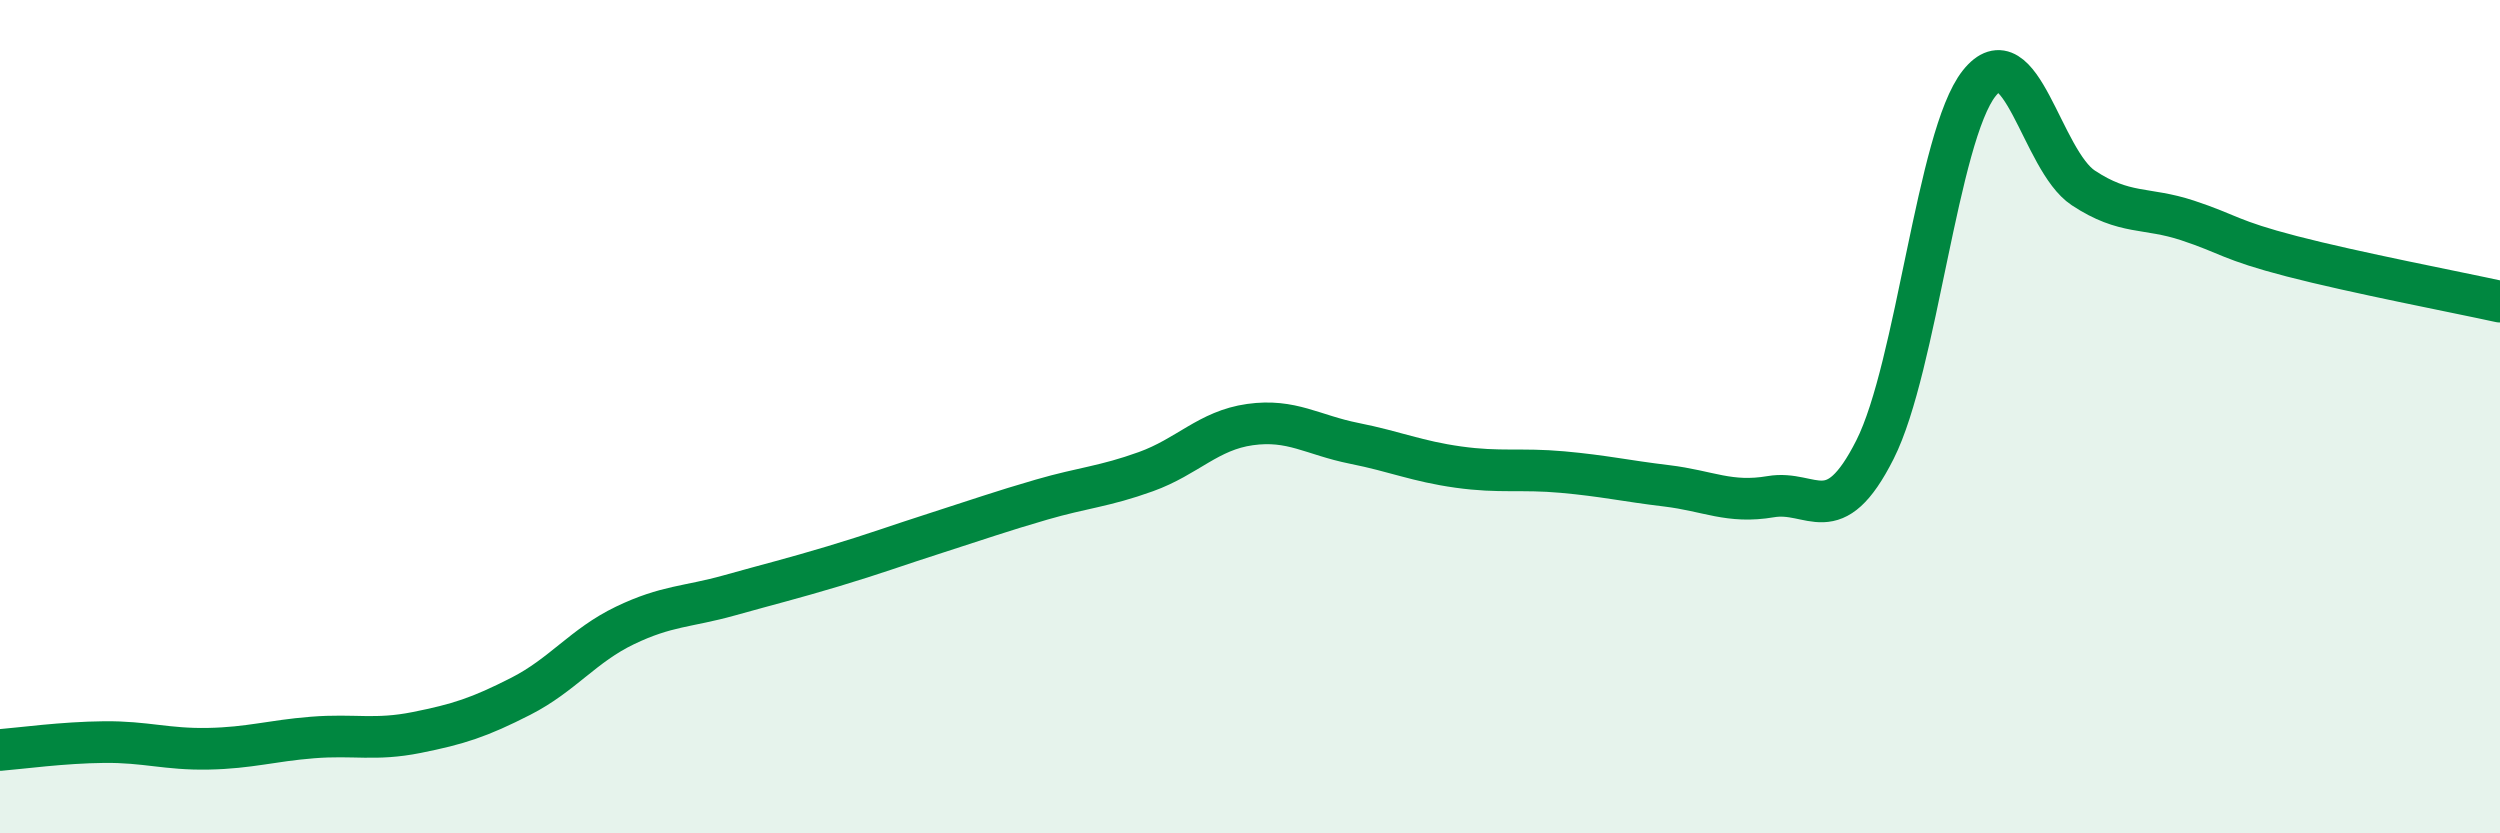
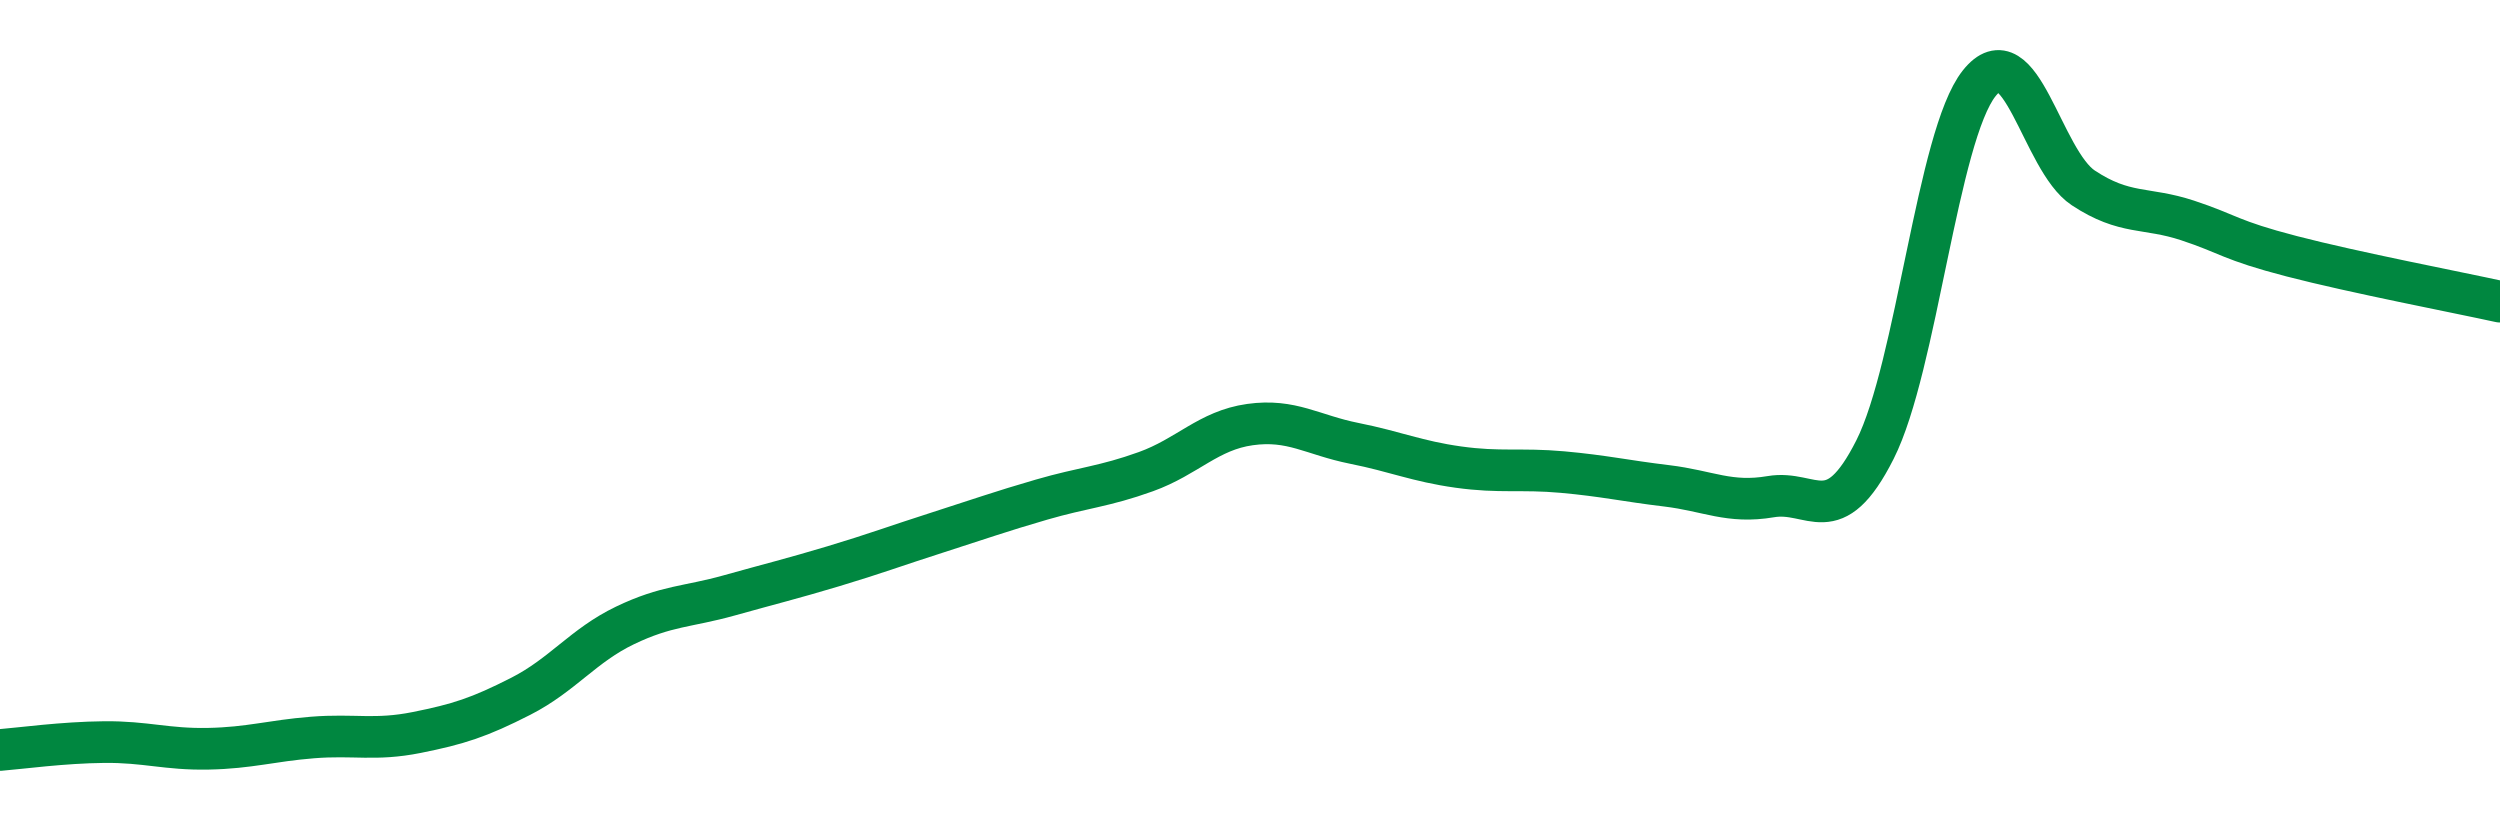
<svg xmlns="http://www.w3.org/2000/svg" width="60" height="20" viewBox="0 0 60 20">
-   <path d="M 0,18 C 0.5,17.96 1.5,17.82 2.5,17.81 C 3.5,17.8 4,17.99 5,17.97 C 6,17.95 6.5,17.78 7.5,17.7 C 8.5,17.62 9,17.78 10,17.58 C 11,17.38 11.5,17.22 12.5,16.71 C 13.5,16.2 14,15.49 15,15.01 C 16,14.53 16.5,14.57 17.5,14.29 C 18.5,14.01 19,13.89 20,13.59 C 21,13.29 21.5,13.1 22.5,12.78 C 23.5,12.46 24,12.28 25,11.99 C 26,11.7 26.5,11.68 27.5,11.32 C 28.5,10.96 29,10.33 30,10.19 C 31,10.05 31.5,10.44 32.5,10.64 C 33.5,10.84 34,11.07 35,11.21 C 36,11.35 36.5,11.24 37.5,11.33 C 38.5,11.42 39,11.54 40,11.66 C 41,11.78 41.5,12.09 42.5,11.92 C 43.5,11.75 44,12.77 45,10.79 C 46,8.81 46.5,3.26 47.5,2 C 48.5,0.74 49,3.85 50,4.51 C 51,5.17 51.5,4.96 52.5,5.29 C 53.5,5.62 53.5,5.76 55,6.15 C 56.5,6.54 59,7.02 60,7.24L60 20L0 20Z" fill="#008740" opacity="0.1" stroke-linecap="round" stroke-linejoin="round" />
  <path d="M 0,18 C 0.5,17.96 1.5,17.82 2.5,17.81 C 3.5,17.8 4,17.99 5,17.97 C 6,17.95 6.5,17.78 7.5,17.7 C 8.5,17.62 9,17.78 10,17.58 C 11,17.38 11.5,17.22 12.5,16.71 C 13.5,16.2 14,15.49 15,15.01 C 16,14.53 16.5,14.57 17.5,14.29 C 18.5,14.01 19,13.89 20,13.59 C 21,13.29 21.5,13.1 22.5,12.78 C 23.5,12.46 24,12.28 25,11.99 C 26,11.7 26.5,11.68 27.5,11.32 C 28.5,10.96 29,10.33 30,10.19 C 31,10.05 31.5,10.44 32.5,10.64 C 33.5,10.84 34,11.07 35,11.21 C 36,11.35 36.5,11.24 37.5,11.33 C 38.5,11.42 39,11.54 40,11.66 C 41,11.78 41.5,12.09 42.5,11.92 C 43.5,11.75 44,12.77 45,10.79 C 46,8.81 46.5,3.26 47.5,2 C 48.5,0.74 49,3.85 50,4.51 C 51,5.17 51.5,4.96 52.5,5.29 C 53.5,5.62 53.5,5.76 55,6.15 C 56.5,6.54 59,7.02 60,7.24" stroke="#008740" stroke-width="1" fill="none" stroke-linecap="round" stroke-linejoin="round" />
</svg>